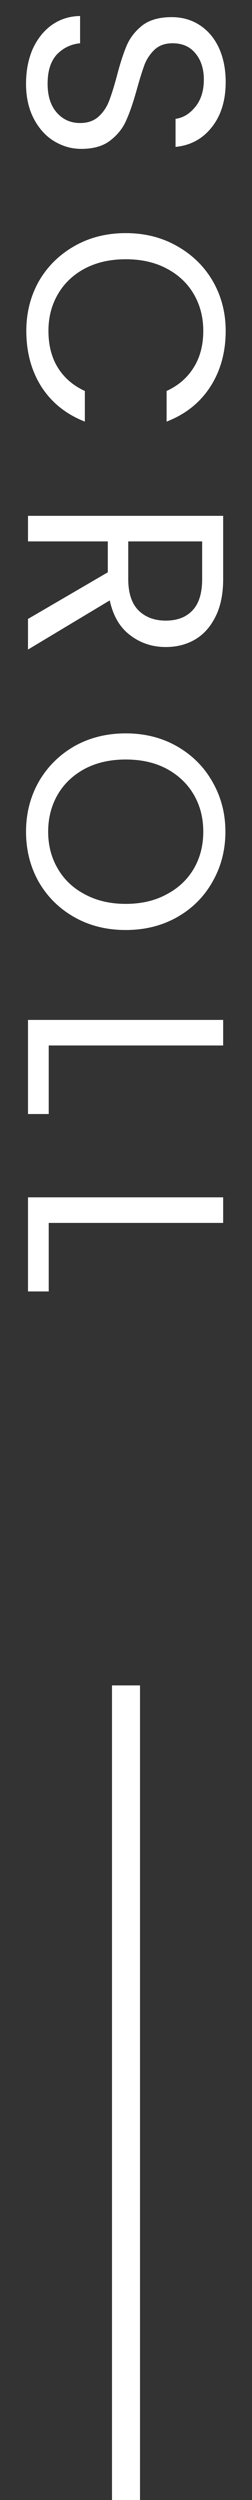
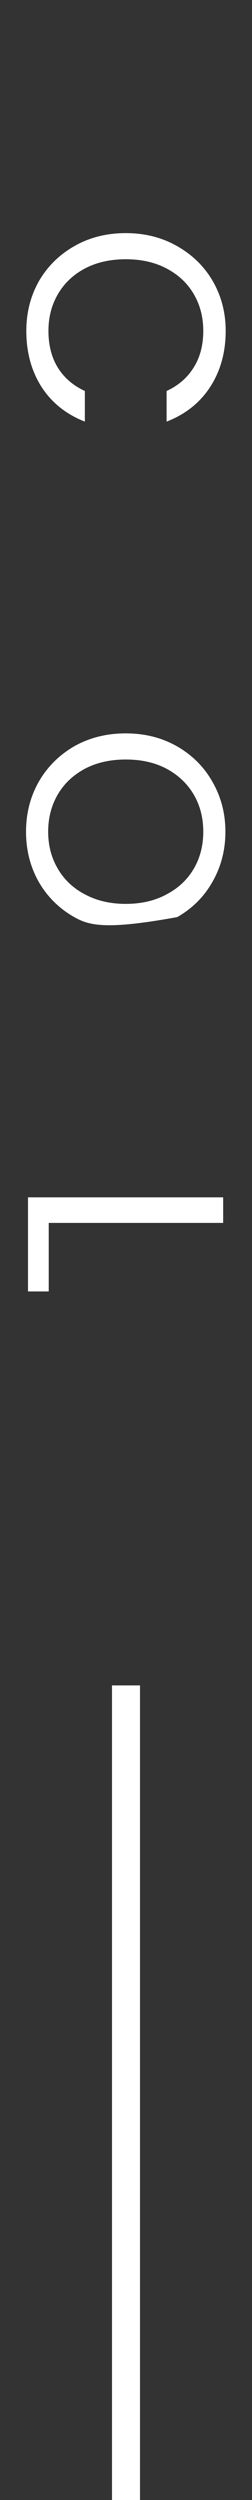
<svg xmlns="http://www.w3.org/2000/svg" width="9" height="89" viewBox="0 0 9 89" fill="none">
  <rect x="0" y="0" width="9" height="89" fill="#333333" stroke="none" />
  <line x1="4.5" y1="60" x2="4.5" y2="89" stroke="white" />
-   <path d="M0.93 2.98C0.93 2.52 1.01 2.106 1.17 1.74C1.336 1.38 1.563 1.096 1.85 0.89C2.143 0.683 2.48 0.576 2.86 0.57L2.86 1.54C2.533 1.573 2.256 1.706 2.03 1.94C1.81 2.18 1.7 2.526 1.7 2.98C1.7 3.413 1.806 3.753 2.02 4C2.24 4.253 2.52 4.38 2.86 4.38C3.126 4.38 3.343 4.306 3.51 4.16C3.676 4.013 3.803 3.83 3.89 3.61C3.976 3.39 4.07 3.093 4.17 2.72C4.29 2.26 4.41 1.89 4.53 1.61C4.65 1.336 4.836 1.1 5.09 0.9C5.35 0.706 5.696 0.61 6.13 0.61C6.51 0.61 6.846 0.706 7.14 0.9C7.433 1.093 7.66 1.363 7.82 1.71C7.98 2.063 8.06 2.466 8.06 2.92C8.06 3.573 7.896 4.106 7.57 4.52C7.243 4.94 6.81 5.176 6.27 5.23L6.27 4.23C6.536 4.196 6.77 4.056 6.97 3.81C7.176 3.563 7.28 3.236 7.28 2.83C7.28 2.45 7.18 2.14 6.98 1.9C6.786 1.66 6.513 1.54 6.16 1.54C5.906 1.54 5.7 1.61 5.54 1.75C5.38 1.896 5.256 2.073 5.17 2.28C5.09 2.493 4.996 2.79 4.89 3.17C4.763 3.63 4.636 4 4.51 4.28C4.39 4.56 4.2 4.8 3.94 5C3.686 5.2 3.34 5.3 2.9 5.3C2.56 5.3 2.24 5.21 1.94 5.03C1.64 4.85 1.396 4.583 1.21 4.23C1.023 3.876 0.93 3.46 0.93 2.98Z" fill="white" />
  <path d="M4.49 8.299C5.17 8.299 5.78 8.452 6.32 8.759C6.866 9.066 7.293 9.482 7.6 10.009C7.906 10.542 8.06 11.132 8.06 11.779C8.06 12.539 7.876 13.202 7.51 13.769C7.143 14.336 6.623 14.749 5.95 15.009L5.95 13.919C6.37 13.726 6.693 13.446 6.92 13.079C7.146 12.719 7.26 12.286 7.26 11.779C7.26 11.292 7.146 10.856 6.92 10.469C6.693 10.082 6.37 9.779 5.95 9.559C5.536 9.339 5.05 9.229 4.49 9.229C3.936 9.229 3.45 9.339 3.03 9.559C2.616 9.779 2.296 10.082 2.07 10.469C1.843 10.856 1.73 11.292 1.73 11.779C1.73 12.286 1.84 12.719 2.06 13.079C2.286 13.446 2.61 13.726 3.03 13.919L3.03 15.009C2.363 14.749 1.846 14.336 1.48 13.769C1.12 13.202 0.94 12.539 0.94 11.779C0.94 11.132 1.09 10.542 1.39 10.009C1.696 9.482 2.12 9.066 2.66 8.759C3.2 8.452 3.81 8.299 4.49 8.299Z" fill="white" />
-   <path d="M1 22.034L3.85 20.374L3.85 19.274L1 19.274L1 18.364L7.97 18.364L7.97 20.614C7.97 21.14 7.88 21.584 7.7 21.944C7.52 22.31 7.276 22.584 6.97 22.764C6.663 22.944 6.313 23.034 5.92 23.034C5.44 23.034 5.016 22.894 4.65 22.614C4.283 22.34 4.04 21.927 3.92 21.374L1 23.124L1 22.034ZM4.58 19.274L4.58 20.614C4.58 21.107 4.7 21.477 4.94 21.724C5.186 21.97 5.513 22.094 5.92 22.094C6.333 22.094 6.653 21.97 6.88 21.724C7.106 21.484 7.22 21.114 7.22 20.614L7.22 19.274L4.58 19.274Z" fill="white" />
-   <path d="M0.93 29.608C0.93 28.961 1.08 28.371 1.38 27.838C1.686 27.304 2.11 26.881 2.65 26.568C3.196 26.261 3.81 26.108 4.49 26.108C5.17 26.108 5.78 26.261 6.32 26.568C6.866 26.881 7.29 27.304 7.59 27.838C7.896 28.371 8.05 28.961 8.05 29.608C8.05 30.261 7.896 30.854 7.59 31.388C7.29 31.921 6.87 32.341 6.33 32.648C5.79 32.954 5.176 33.108 4.49 33.108C3.803 33.108 3.19 32.954 2.65 32.648C2.11 32.341 1.686 31.921 1.38 31.388C1.08 30.854 0.93 30.261 0.93 29.608ZM1.72 29.608C1.72 30.094 1.833 30.531 2.06 30.918C2.286 31.311 2.61 31.618 3.03 31.838C3.45 32.064 3.936 32.178 4.49 32.178C5.05 32.178 5.536 32.064 5.95 31.838C6.37 31.618 6.693 31.314 6.92 30.928C7.146 30.541 7.26 30.101 7.26 29.608C7.26 29.114 7.146 28.674 6.92 28.288C6.693 27.901 6.37 27.594 5.95 27.368C5.536 27.148 5.05 27.038 4.49 27.038C3.936 27.038 3.45 27.148 3.03 27.368C2.61 27.594 2.286 27.901 2.06 28.288C1.833 28.681 1.72 29.121 1.72 29.608Z" fill="white" />
-   <path d="M1.74 37.219L1.74 39.659L1 39.659L1 36.309L7.97 36.309L7.97 37.219L1.74 37.219Z" fill="white" />
+   <path d="M0.93 29.608C0.93 28.961 1.08 28.371 1.38 27.838C1.686 27.304 2.11 26.881 2.65 26.568C3.196 26.261 3.81 26.108 4.49 26.108C5.17 26.108 5.78 26.261 6.32 26.568C6.866 26.881 7.29 27.304 7.59 27.838C7.896 28.371 8.05 28.961 8.05 29.608C8.05 30.261 7.896 30.854 7.59 31.388C7.29 31.921 6.87 32.341 6.33 32.648C3.803 33.108 3.19 32.954 2.65 32.648C2.11 32.341 1.686 31.921 1.38 31.388C1.08 30.854 0.93 30.261 0.93 29.608ZM1.72 29.608C1.72 30.094 1.833 30.531 2.06 30.918C2.286 31.311 2.61 31.618 3.03 31.838C3.45 32.064 3.936 32.178 4.49 32.178C5.05 32.178 5.536 32.064 5.95 31.838C6.37 31.618 6.693 31.314 6.92 30.928C7.146 30.541 7.26 30.101 7.26 29.608C7.26 29.114 7.146 28.674 6.92 28.288C6.693 27.901 6.37 27.594 5.95 27.368C5.536 27.148 5.05 27.038 4.49 27.038C3.936 27.038 3.45 27.148 3.03 27.368C2.61 27.594 2.286 27.901 2.06 28.288C1.833 28.681 1.72 29.121 1.72 29.608Z" fill="white" />
  <path d="M1.74 43.535L1.74 45.975L1 45.975L1 42.625L7.97 42.625L7.97 43.535L1.74 43.535Z" fill="white" />
</svg>